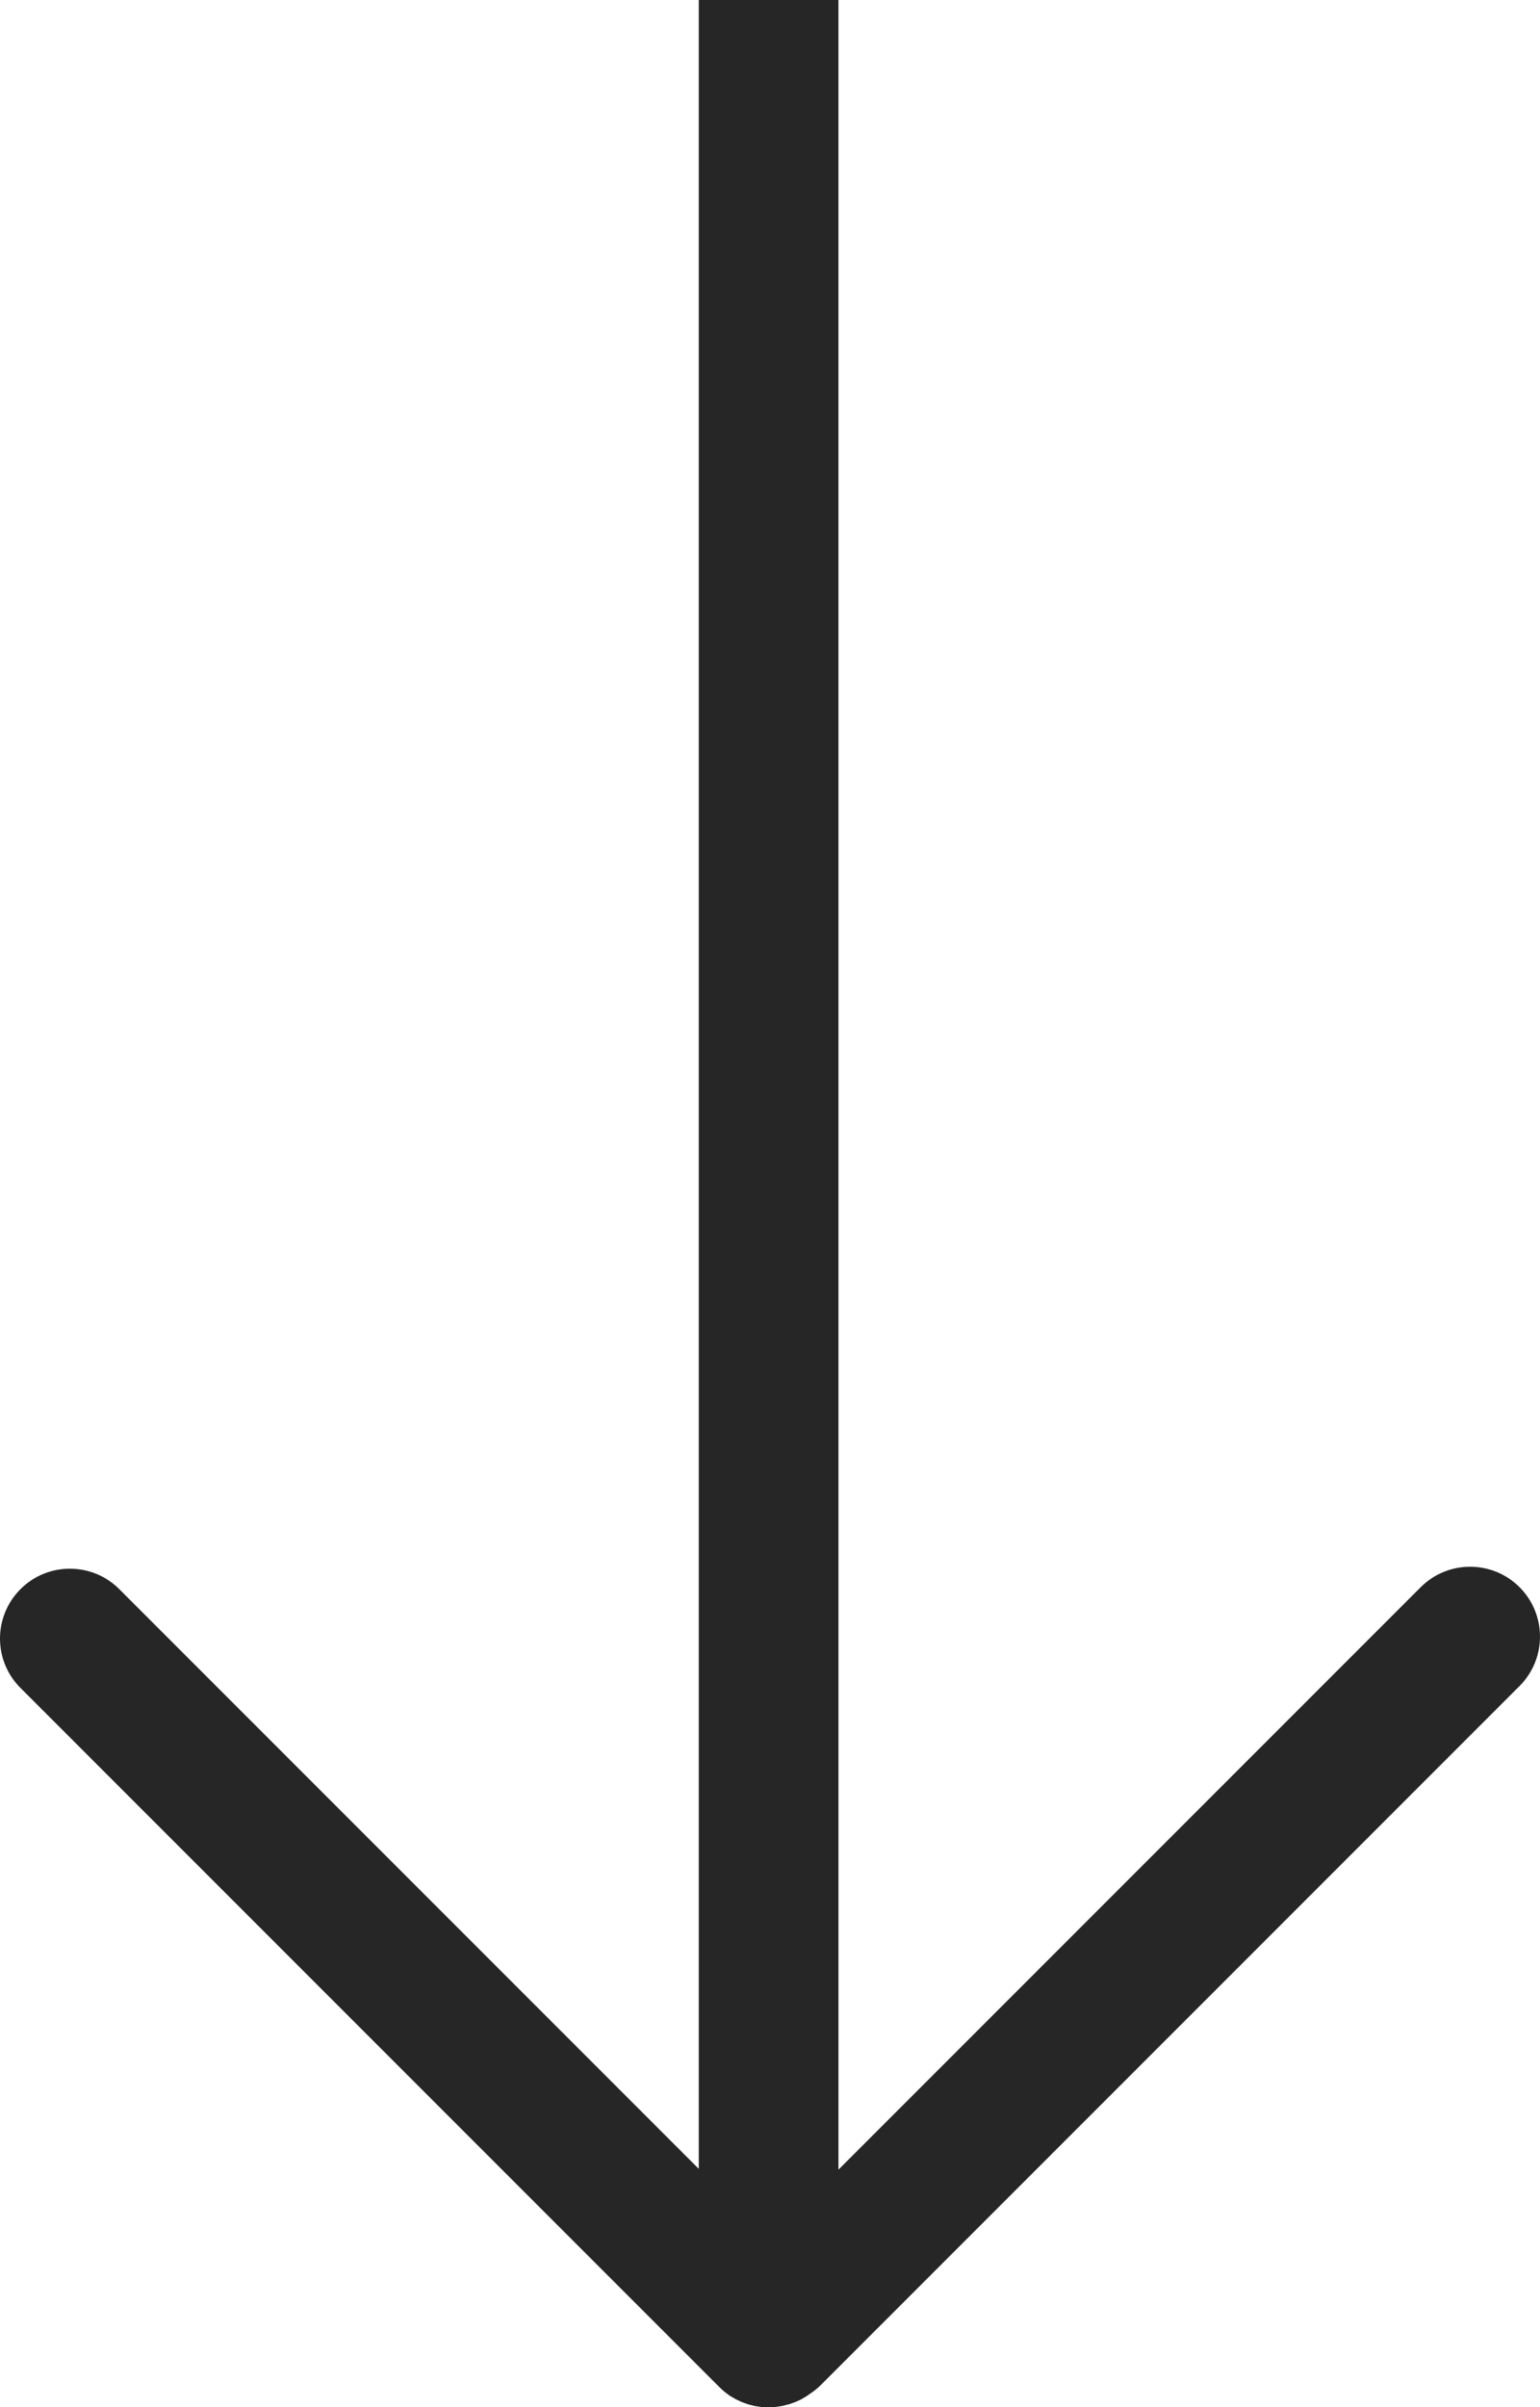
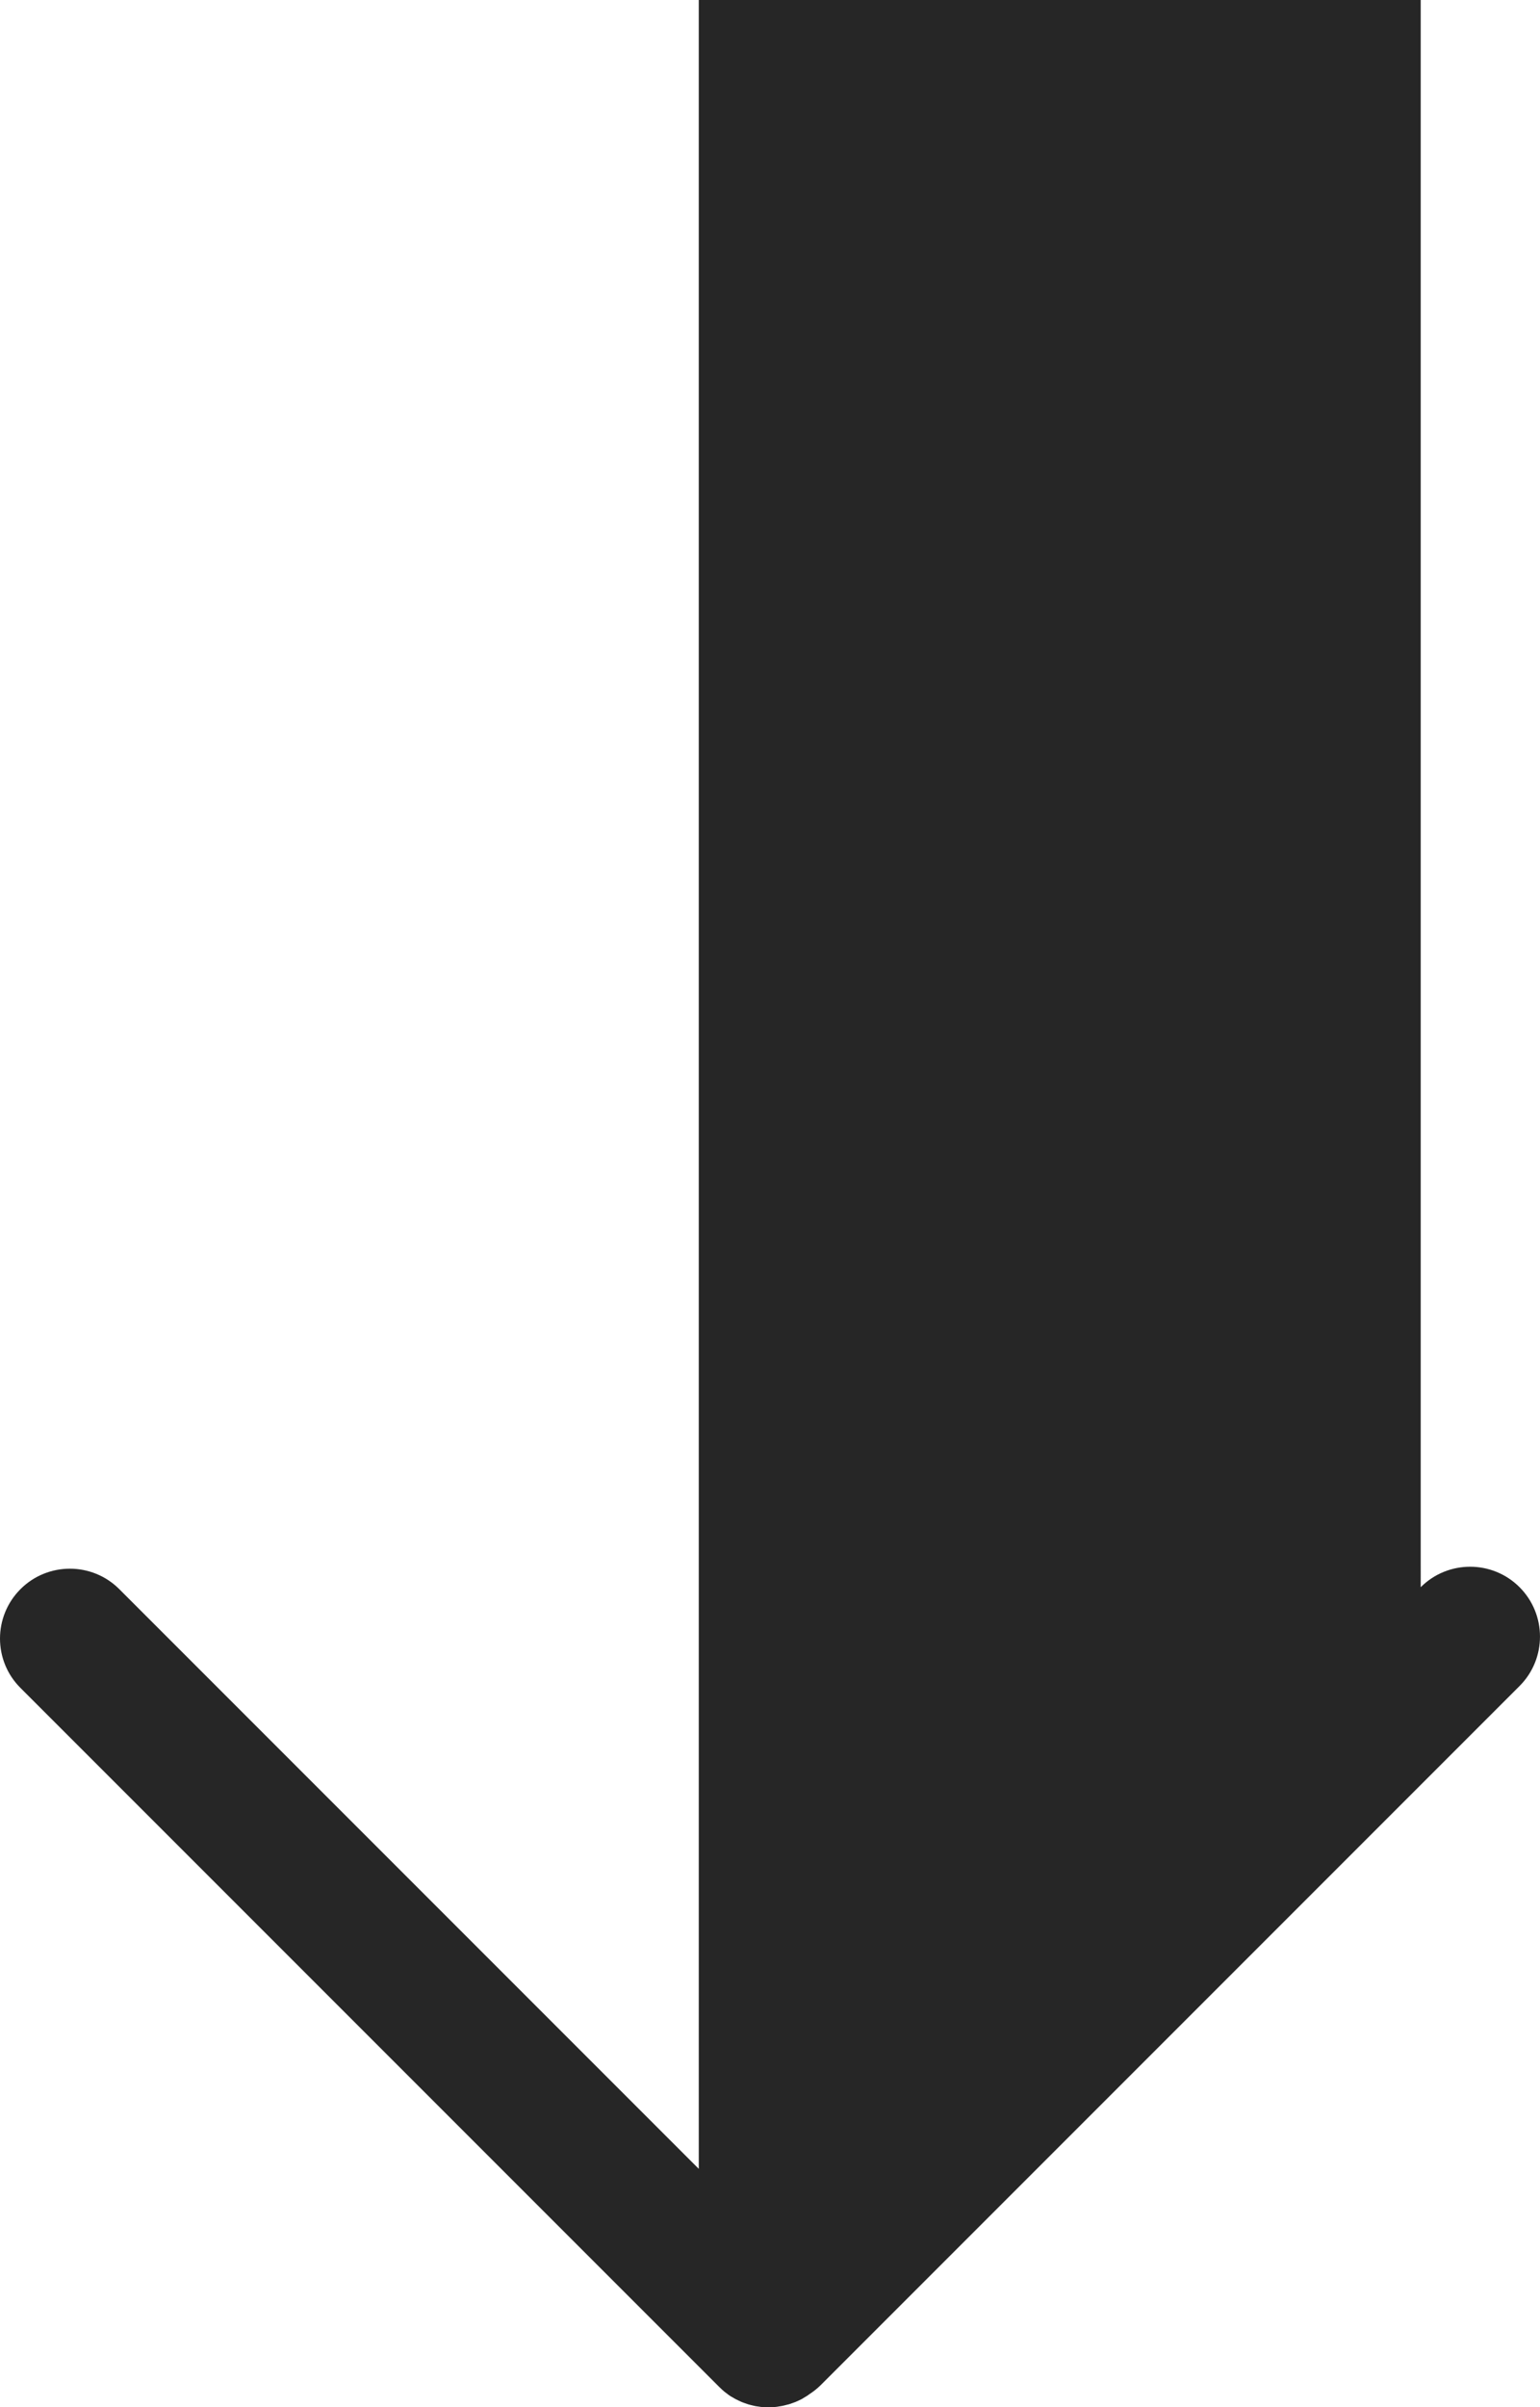
<svg xmlns="http://www.w3.org/2000/svg" id="a" viewBox="0 0 188.1 293.92">
  <defs>
    <style>.b{fill:#262626;}</style>
  </defs>
-   <path class="b" d="M85.35,0V264.81L14.57,194.03c-3.33-3.33-8.74-3.33-12.07,0-1.66,1.66-2.5,3.85-2.5,6.03s.83,4.37,2.5,6.03l85.35,85.35c.2,.2,.41,.39,.62,.57,.1,.08,.19,.15,.29,.22,.12,.1,.25,.19,.38,.28,.12,.08,.24,.15,.36,.21,.12,.07,.24,.15,.36,.21s.24,.12,.37,.18l.39,.18c.12,.05,.24,.09,.36,.13,.15,.05,.28,.1,.43,.15,.12,.03,.24,.06,.35,.09,.15,.04,.31,.08,.46,.11,.13,.03,.26,.04,.39,.06,.15,.02,.29,.05,.44,.06,.21,.02,.43,.03,.65,.03h.19c.07,0,.14,0,.21-.01,.21,0,.42-.01,.63-.03,.15-.01,.31-.04,.46-.07,.12-.02,.24-.03,.37-.06,.17-.03,.33-.08,.49-.12,.11-.03,.22-.05,.33-.08,.16-.05,.31-.1,.46-.16,.11-.04,.22-.08,.33-.12,.15-.06,.28-.13,.42-.19,.11-.06,.22-.1,.33-.16,.14-.08,.27-.16,.4-.24,.1-.06,.21-.12,.31-.19,.07-.04,.13-.1,.19-.14,.51-.33,1-.71,1.45-1.16l85.33-85.33c3.33-3.33,3.33-8.74,0-12.07-3.33-3.33-8.74-3.33-12.07,0l-71.12,71.12V0h-17.06Z" />
+   <path class="b" d="M85.35,0V264.81L14.57,194.03c-3.33-3.33-8.74-3.33-12.07,0-1.66,1.66-2.5,3.85-2.5,6.03s.83,4.37,2.5,6.03l85.35,85.35c.2,.2,.41,.39,.62,.57,.1,.08,.19,.15,.29,.22,.12,.1,.25,.19,.38,.28,.12,.08,.24,.15,.36,.21,.12,.07,.24,.15,.36,.21s.24,.12,.37,.18l.39,.18c.12,.05,.24,.09,.36,.13,.15,.05,.28,.1,.43,.15,.12,.03,.24,.06,.35,.09,.15,.04,.31,.08,.46,.11,.13,.03,.26,.04,.39,.06,.15,.02,.29,.05,.44,.06,.21,.02,.43,.03,.65,.03h.19c.07,0,.14,0,.21-.01,.21,0,.42-.01,.63-.03,.15-.01,.31-.04,.46-.07,.12-.02,.24-.03,.37-.06,.17-.03,.33-.08,.49-.12,.11-.03,.22-.05,.33-.08,.16-.05,.31-.1,.46-.16,.11-.04,.22-.08,.33-.12,.15-.06,.28-.13,.42-.19,.11-.06,.22-.1,.33-.16,.14-.08,.27-.16,.4-.24,.1-.06,.21-.12,.31-.19,.07-.04,.13-.1,.19-.14,.51-.33,1-.71,1.45-1.16l85.33-85.33c3.33-3.33,3.33-8.74,0-12.07-3.33-3.33-8.74-3.33-12.07,0V0h-17.06Z" />
</svg>